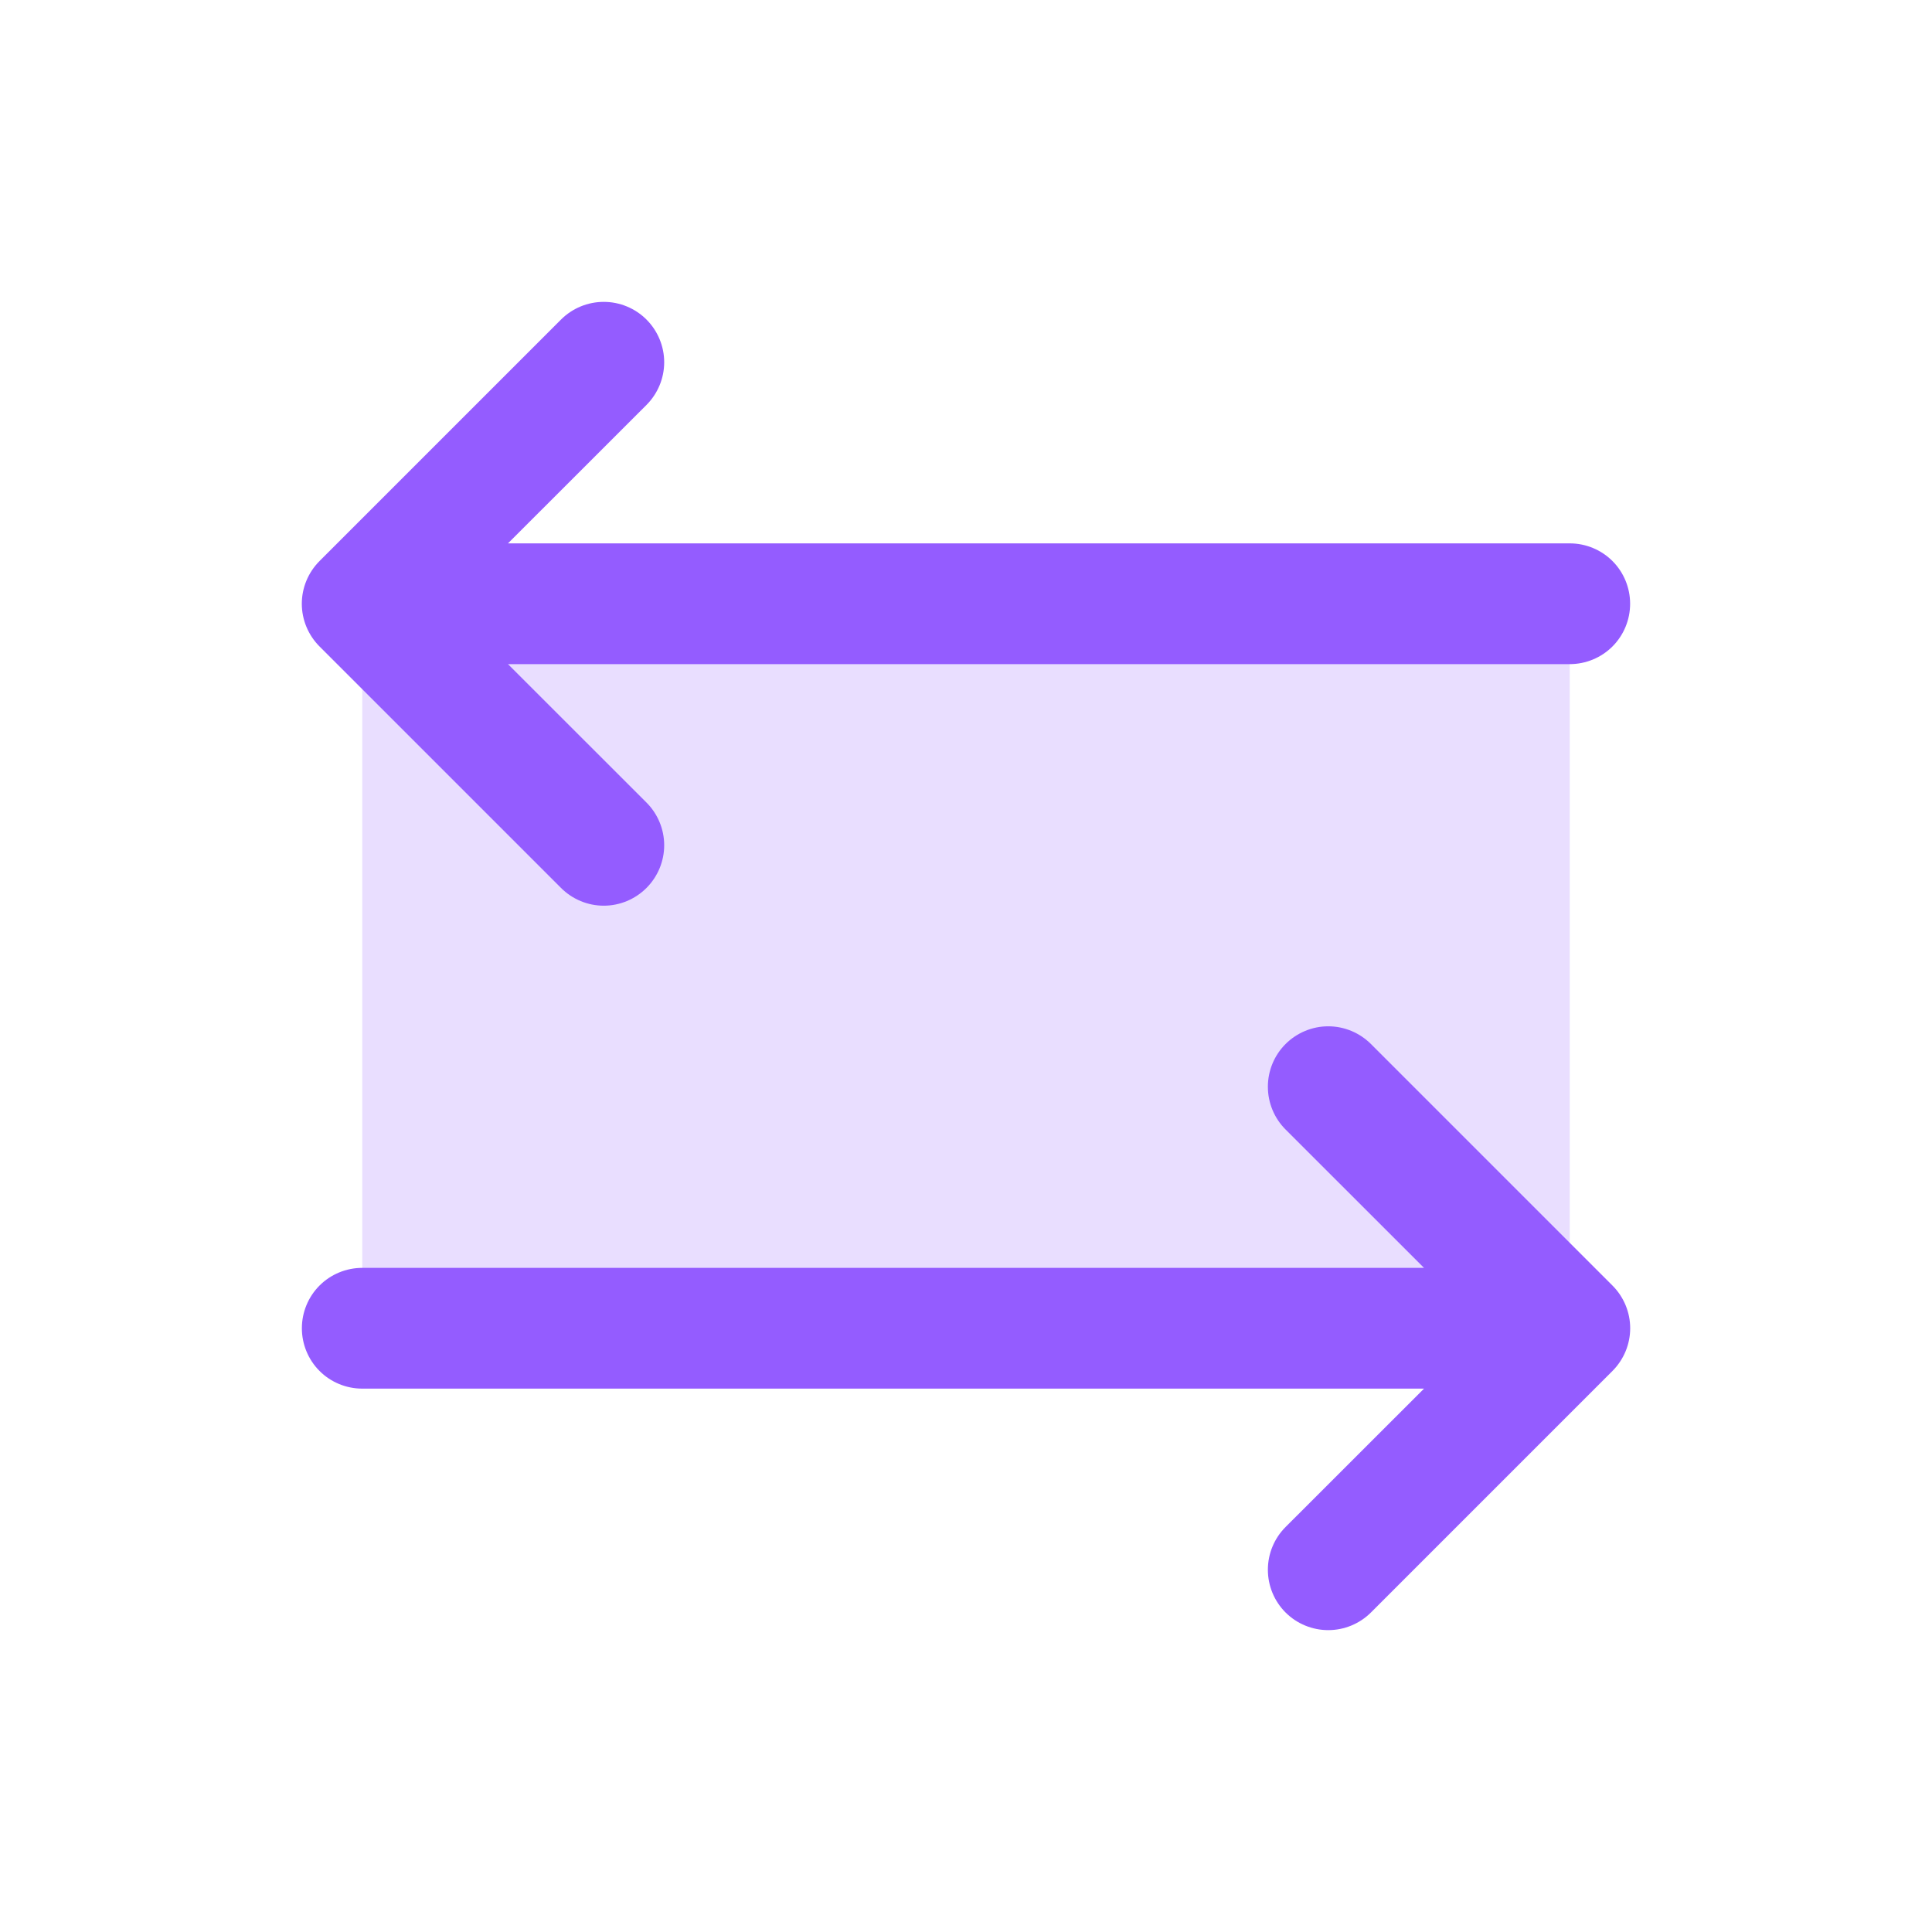
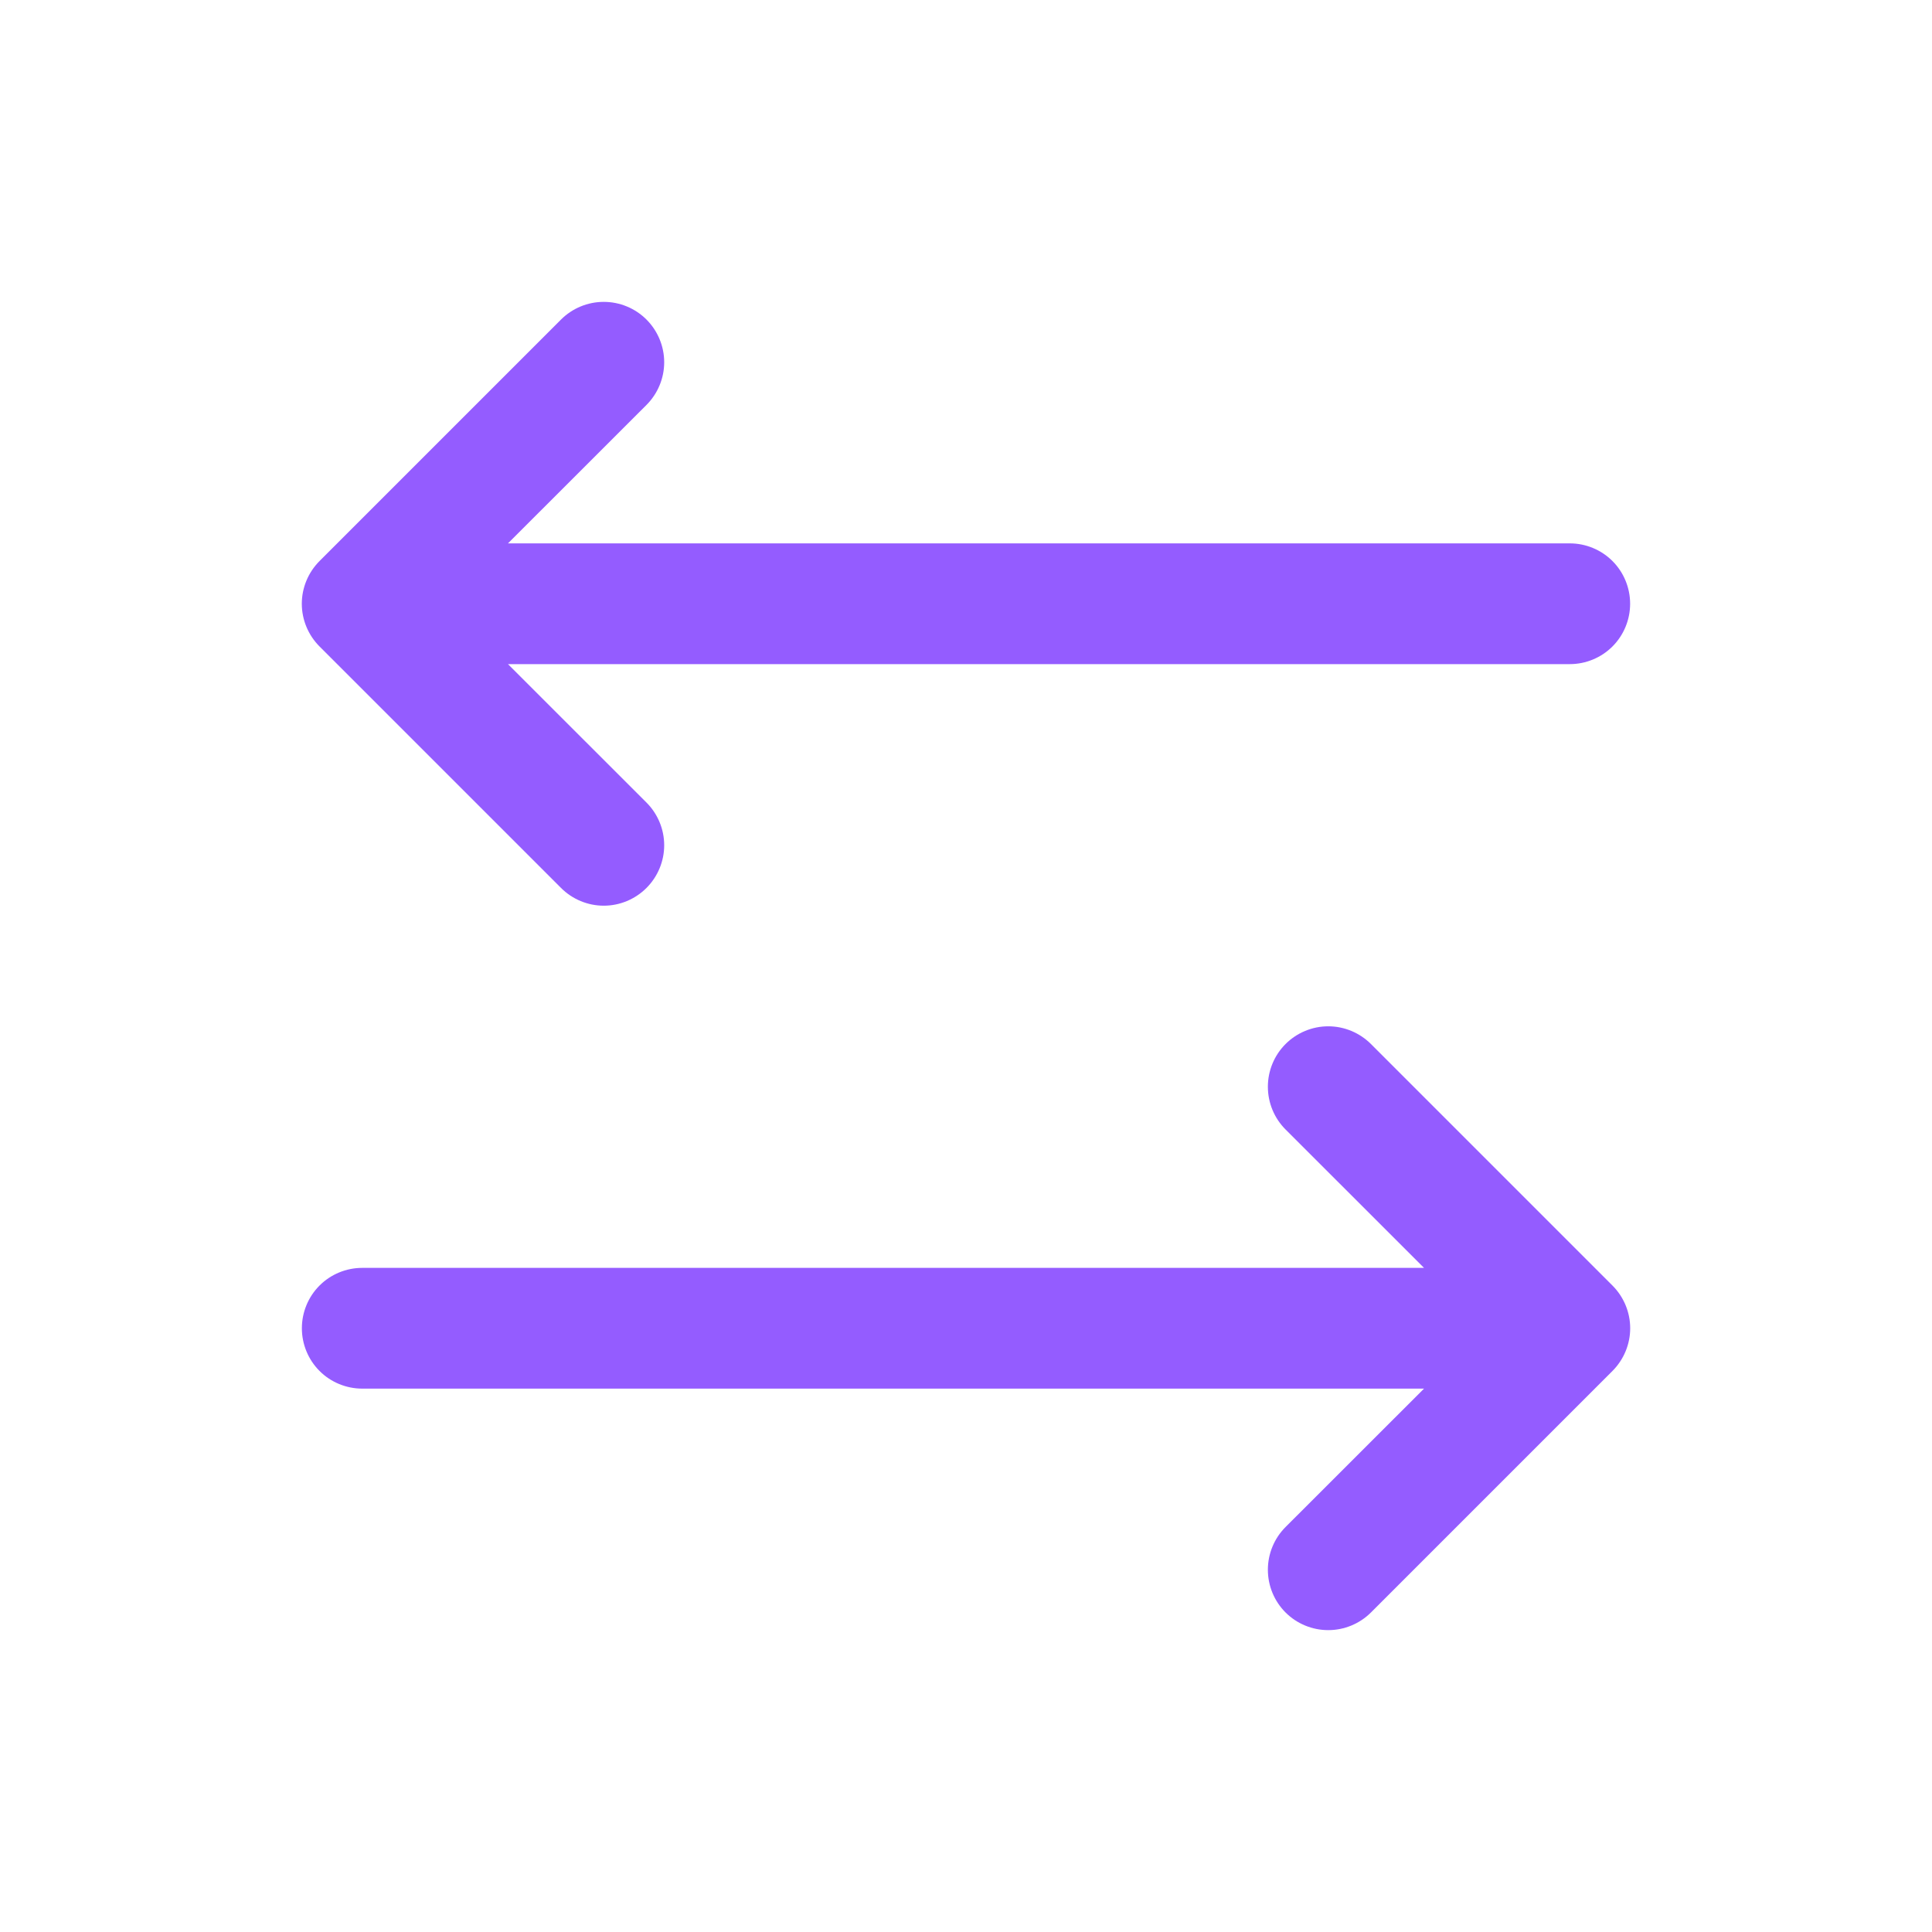
<svg xmlns="http://www.w3.org/2000/svg" width="28" height="28" viewBox="0 0 28 28" fill="none">
  <g id="ArrowsLeftRight">
-     <path id="Vector" opacity="0.2" d="M22.75 8.75V19.25H5.25V8.75H22.75Z" fill="#945CFF" />
    <path id="Vector_2" d="M23.369 19.869L19.869 23.369C19.705 23.533 19.482 23.625 19.25 23.625C19.018 23.625 18.795 23.533 18.631 23.369C18.467 23.205 18.375 22.982 18.375 22.75C18.375 22.518 18.467 22.295 18.631 22.131L20.638 20.125H5.25C5.018 20.125 4.795 20.033 4.631 19.869C4.467 19.705 4.375 19.482 4.375 19.25C4.375 19.018 4.467 18.795 4.631 18.631C4.795 18.467 5.018 18.375 5.25 18.375H20.638L18.631 16.369C18.467 16.205 18.375 15.982 18.375 15.75C18.375 15.518 18.467 15.295 18.631 15.131C18.795 14.967 19.018 14.874 19.25 14.874C19.482 14.874 19.705 14.967 19.869 15.131L23.369 18.631C23.45 18.712 23.515 18.809 23.559 18.915C23.603 19.021 23.626 19.135 23.626 19.25C23.626 19.365 23.603 19.479 23.559 19.585C23.515 19.691 23.45 19.788 23.369 19.869ZM8.131 12.869C8.295 13.033 8.518 13.126 8.75 13.126C8.982 13.126 9.205 13.033 9.369 12.869C9.533 12.705 9.626 12.482 9.626 12.25C9.626 12.018 9.533 11.795 9.369 11.631L7.362 9.625H22.75C22.982 9.625 23.205 9.533 23.369 9.369C23.533 9.205 23.625 8.982 23.625 8.75C23.625 8.518 23.533 8.295 23.369 8.131C23.205 7.967 22.982 7.875 22.75 7.875H7.362L9.369 5.869C9.533 5.705 9.626 5.482 9.626 5.25C9.626 5.018 9.533 4.795 9.369 4.631C9.205 4.467 8.982 4.375 8.75 4.375C8.518 4.375 8.295 4.467 8.131 4.631L4.631 8.131C4.55 8.212 4.485 8.309 4.441 8.415C4.397 8.521 4.374 8.635 4.374 8.75C4.374 8.865 4.397 8.979 4.441 9.085C4.485 9.191 4.55 9.288 4.631 9.369L8.131 12.869Z" fill="#945CFF" />
  </g>
</svg>